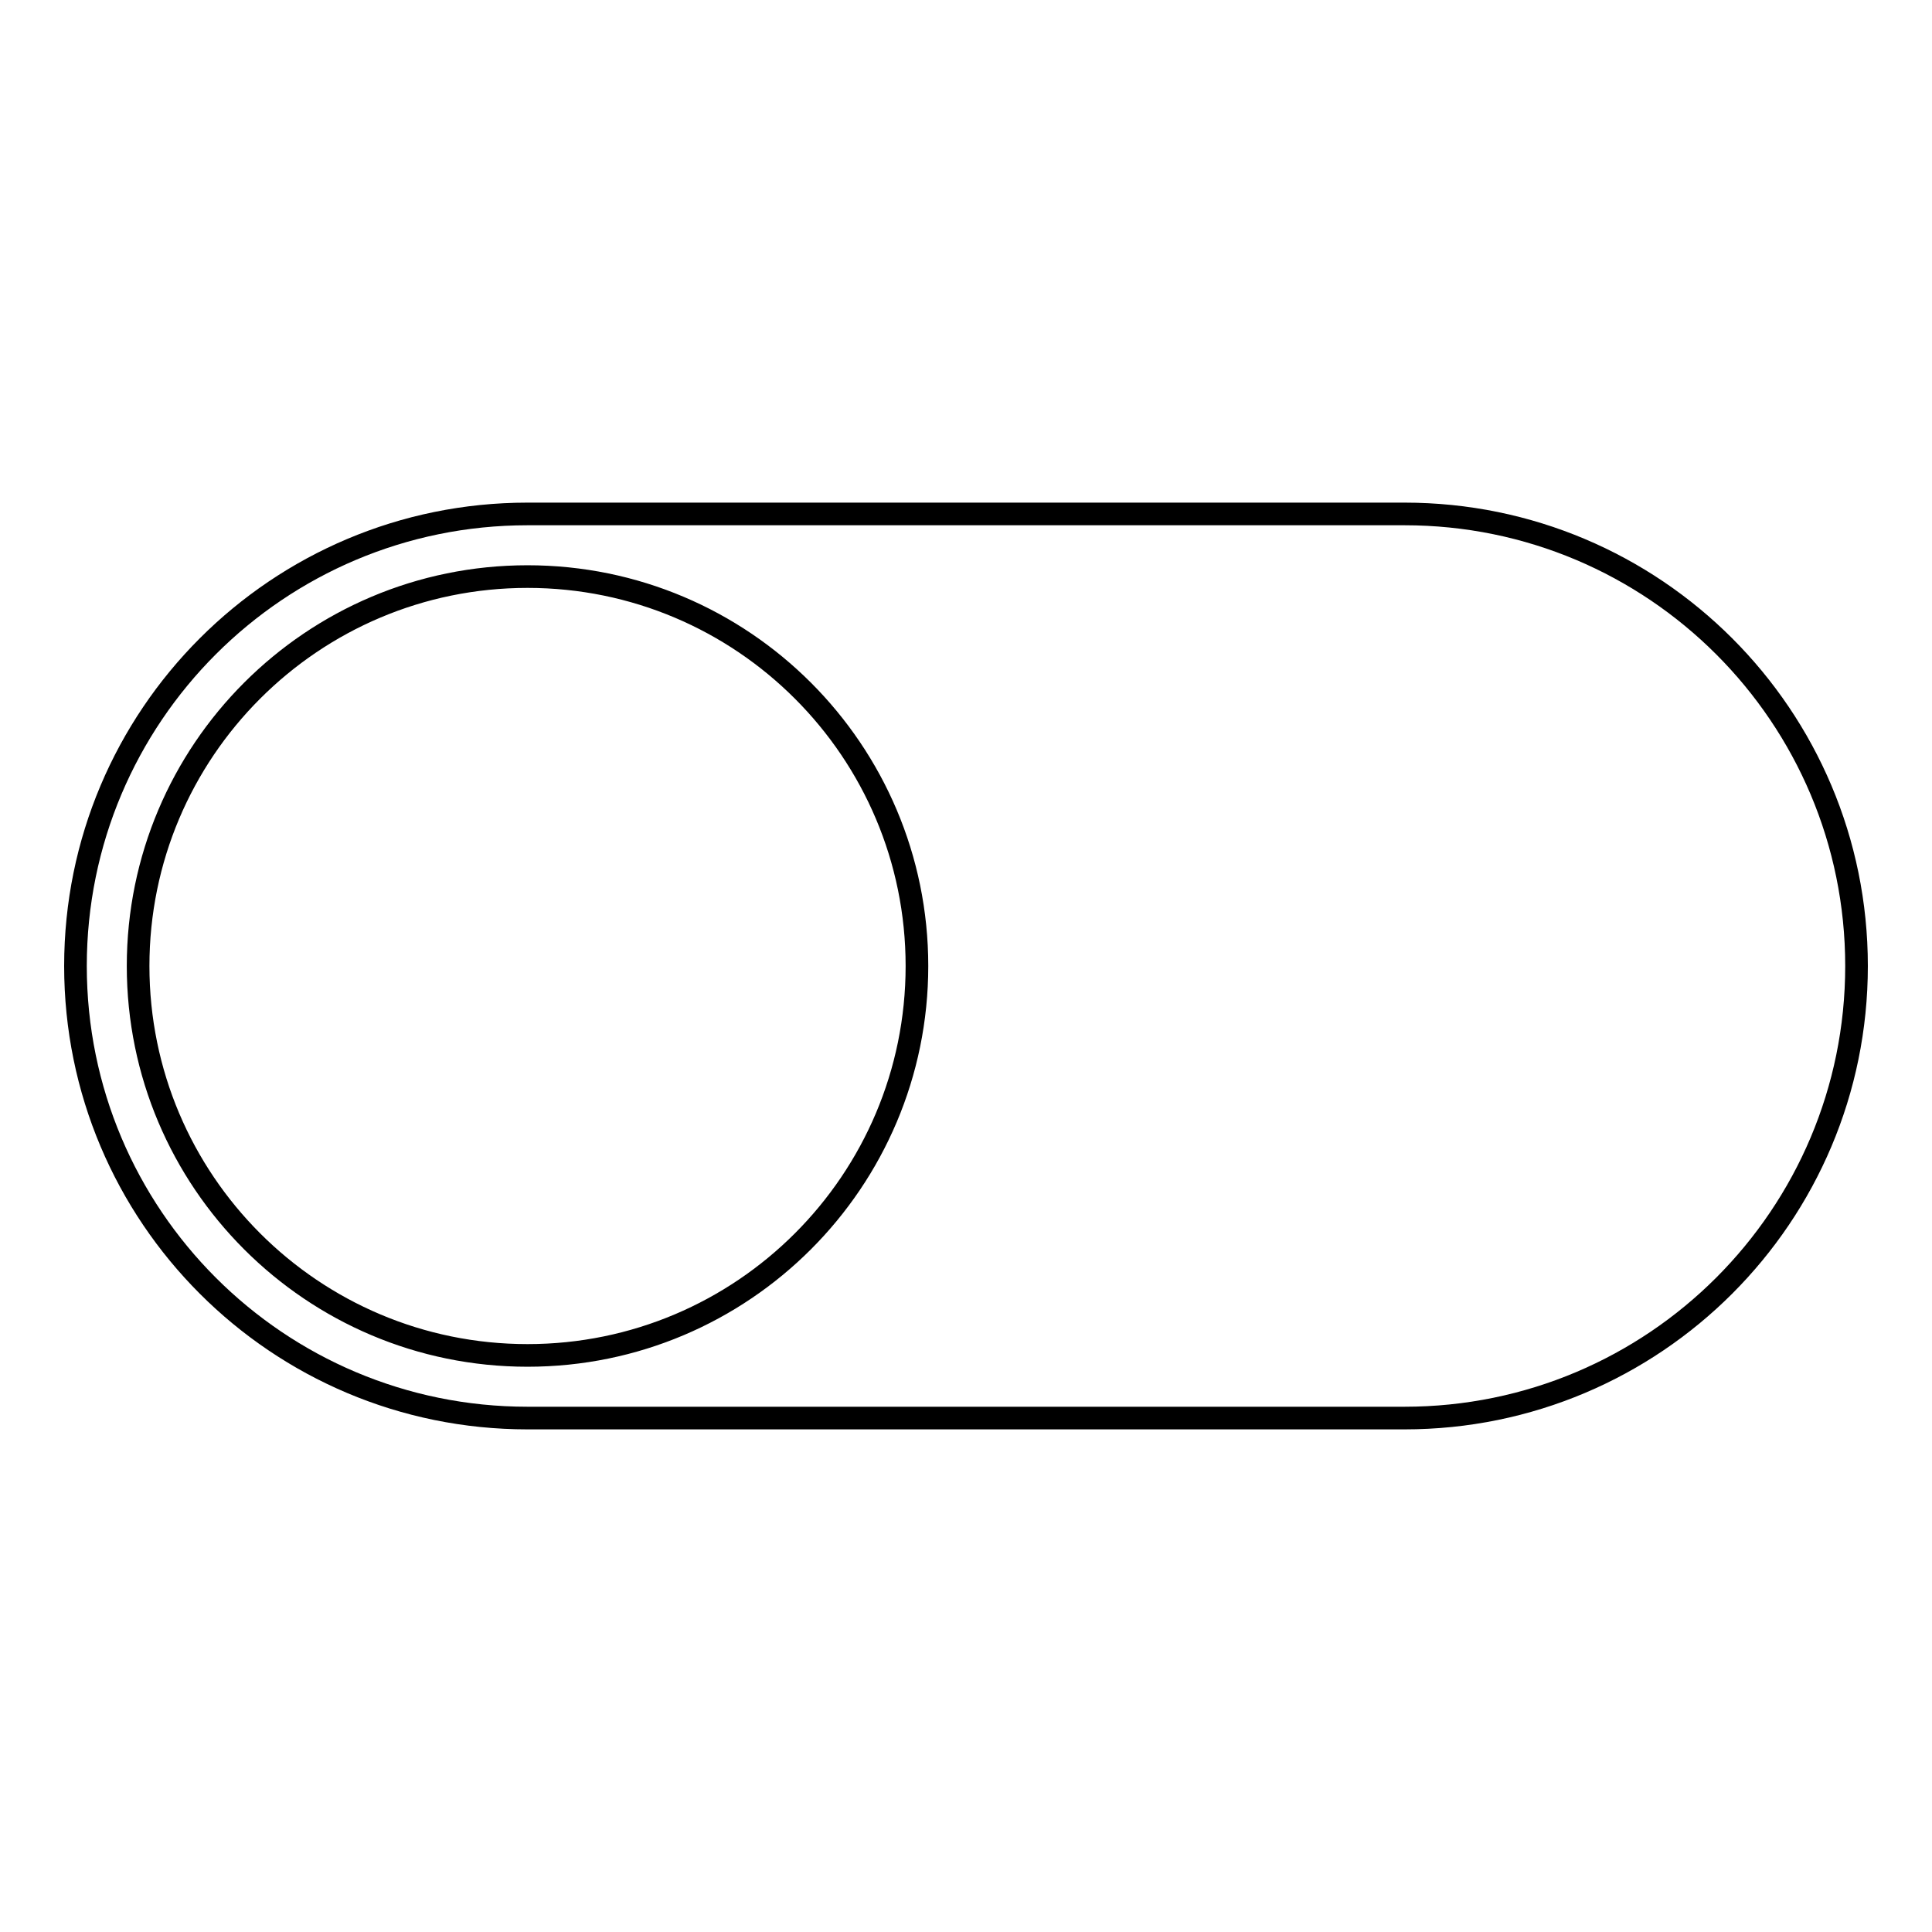
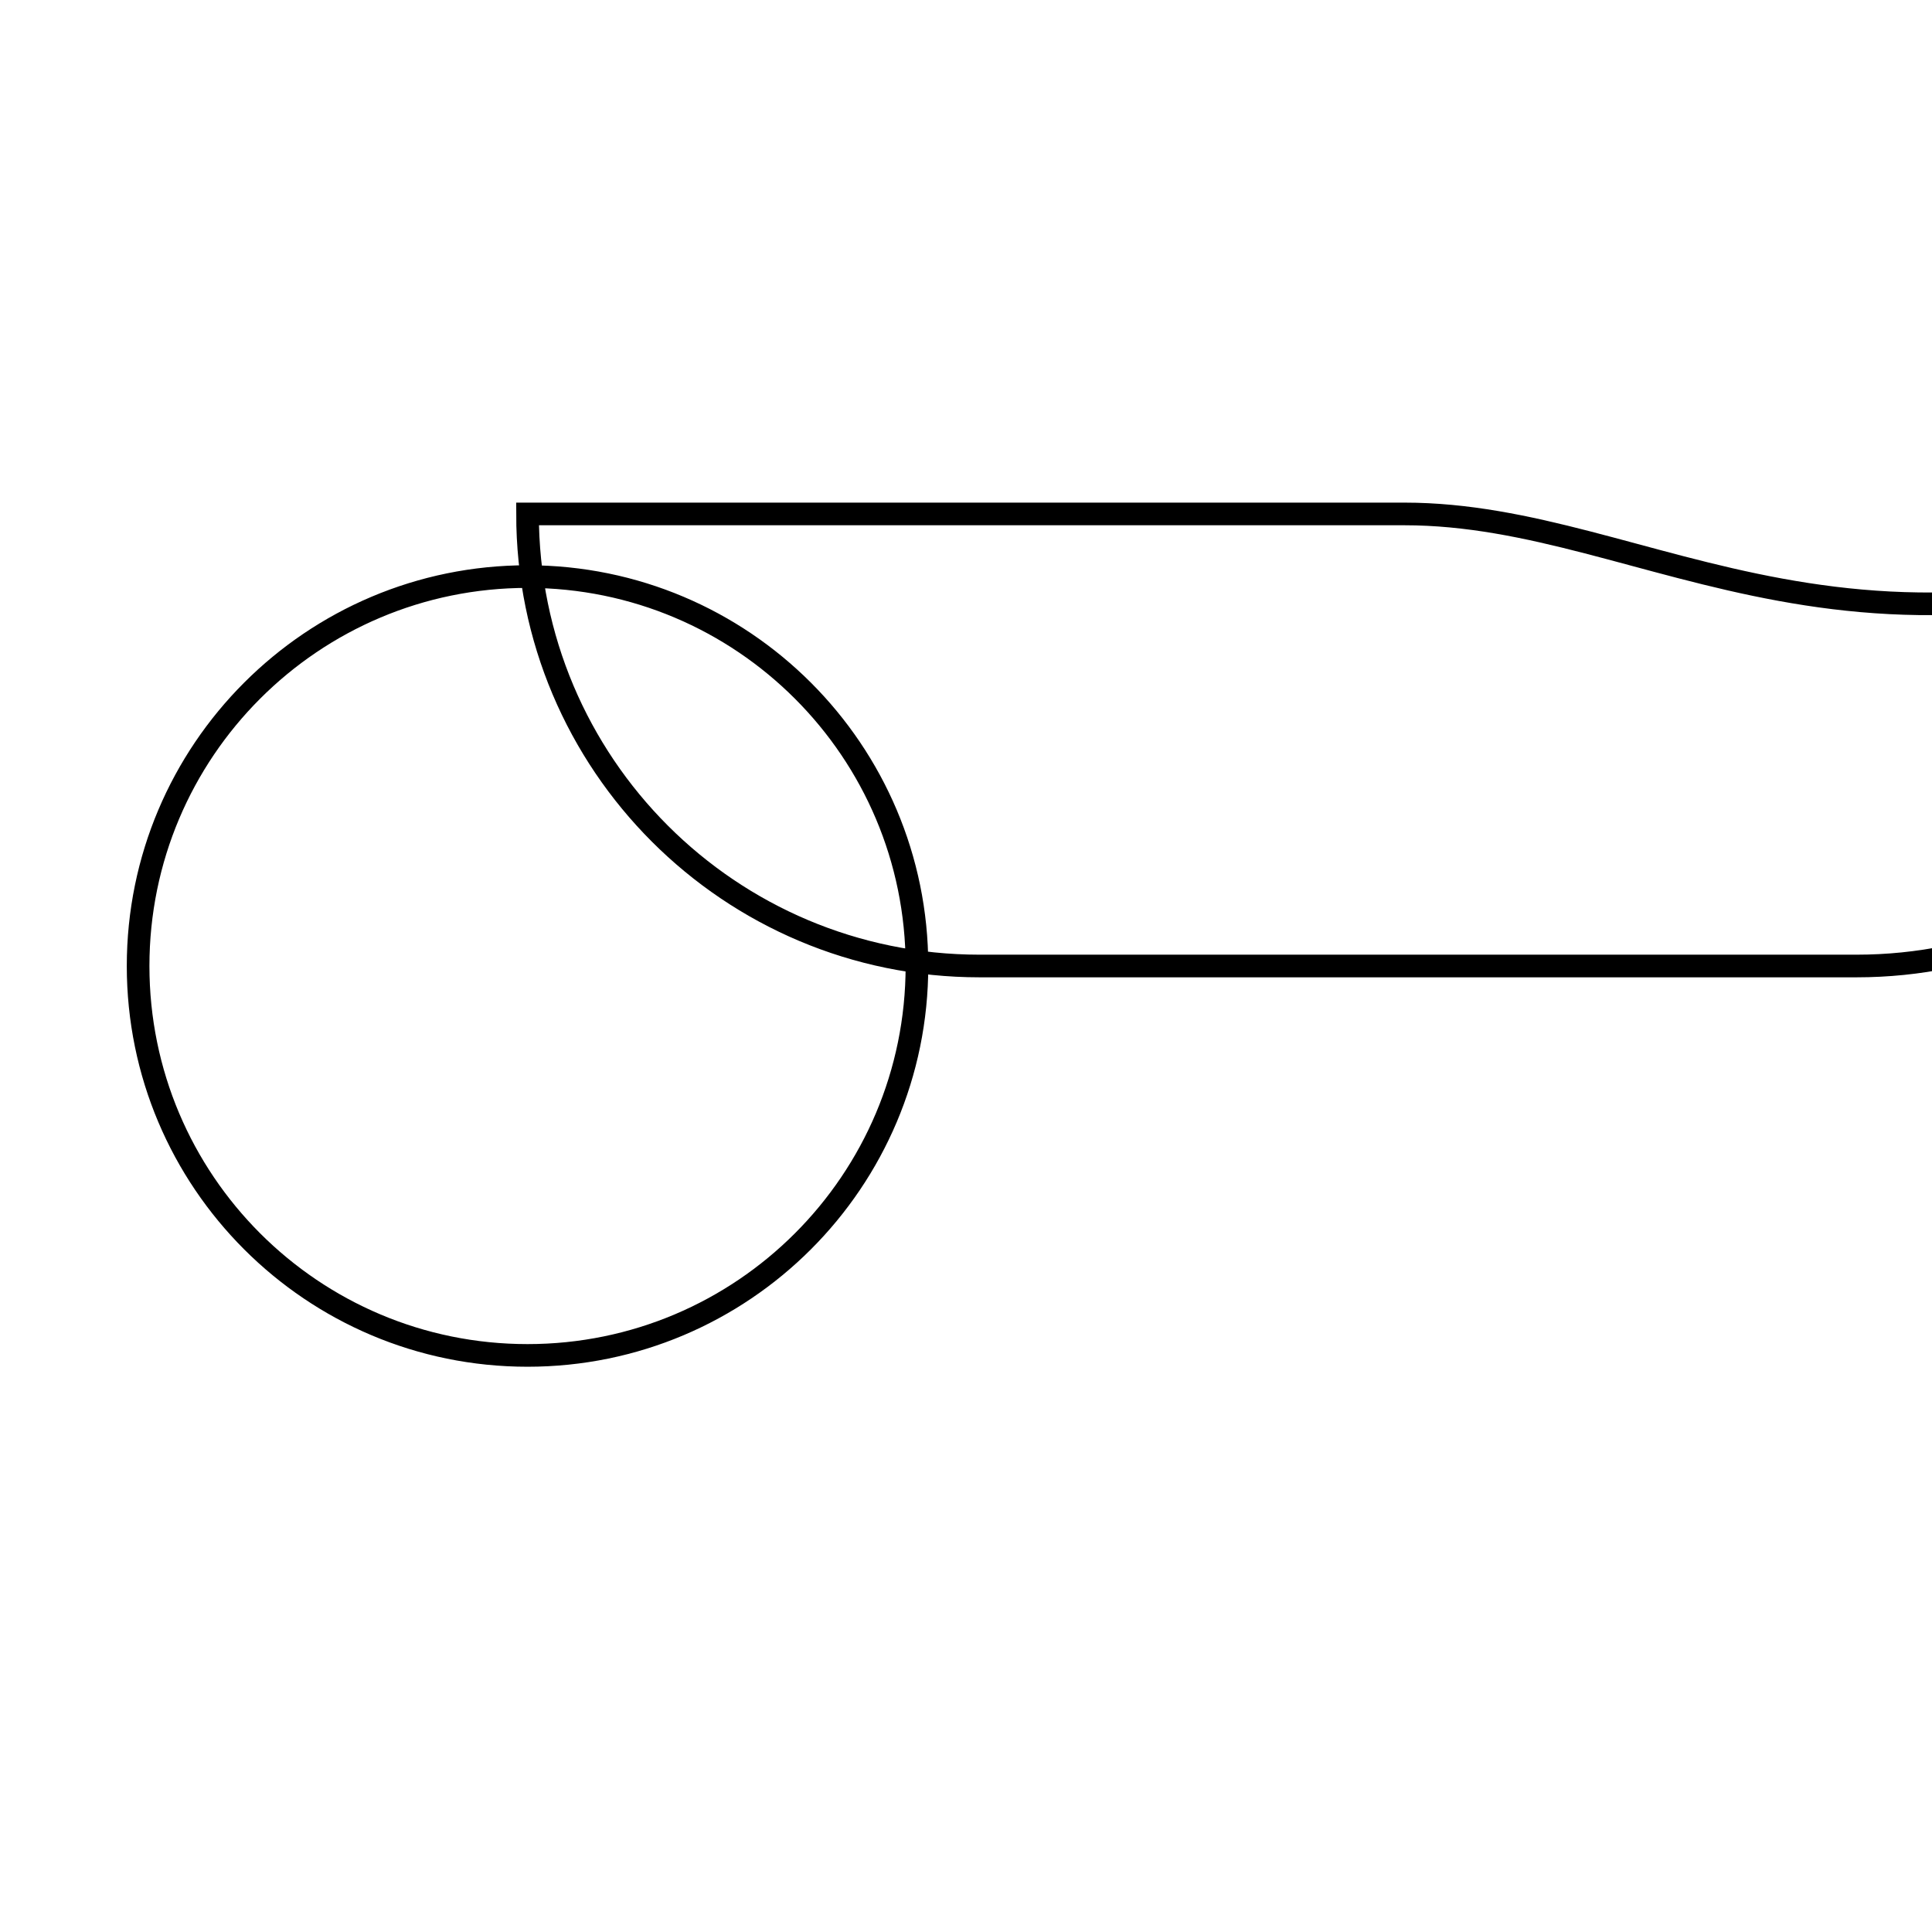
<svg xmlns="http://www.w3.org/2000/svg" version="1.1" x="0px" y="0px" viewBox="0 0 256 256" enable-background="new 0 0 256 256" xml:space="preserve">
  <g>
-     <path stroke-width="3" fill-opacity="0" stroke="#000000" d="M186.1,68.1H69.9C36.8,68.1,10,94.9,10,128c0,33.1,26.8,59.9,59.9,59.9h116.2c33.1,0,59.9-26.8,59.9-59.9 C246,94.9,219.2,68.1,186.1,68.1z M69.9,179.6c-28.5,0-51.6-23.1-51.6-51.6s23.1-51.6,51.6-51.6s51.6,23.1,51.6,51.6 S98.4,179.6,69.9,179.6z" />
+     <path stroke-width="3" fill-opacity="0" stroke="#000000" d="M186.1,68.1H69.9c0,33.1,26.8,59.9,59.9,59.9h116.2c33.1,0,59.9-26.8,59.9-59.9 C246,94.9,219.2,68.1,186.1,68.1z M69.9,179.6c-28.5,0-51.6-23.1-51.6-51.6s23.1-51.6,51.6-51.6s51.6,23.1,51.6,51.6 S98.4,179.6,69.9,179.6z" />
  </g>
</svg>